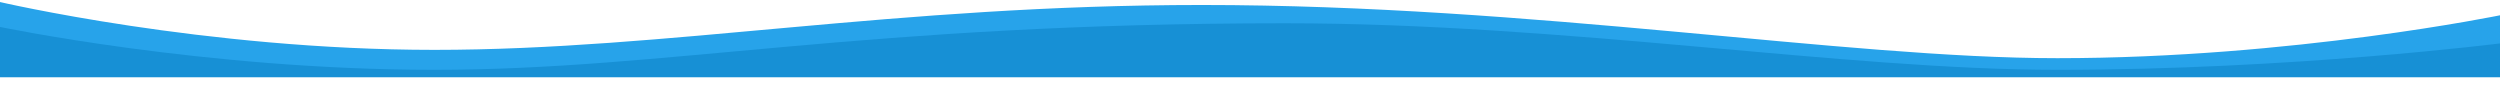
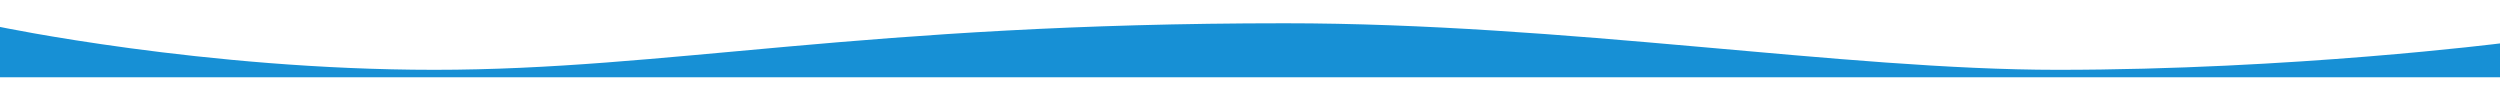
<svg xmlns="http://www.w3.org/2000/svg" width="1504px" height="51px" x="0px" y="0px" viewBox="0 0 1504 51" style="enable-background:new 0 0 1504 51;" xml:space="preserve">
  <style type="text/css">
  .st0{fill:#27A3EA;}
  .st1{fill:#1790D5;}
</style>
-   <path class="st0" d="M-1,46h1506V9c0,0-126,26-267.3,26C1109,35,923.3,3,723,3C538.1,3,401.3,30,261.3,30C122.8,30-1,1-1,1V46z" />
  <path class="st1" d="M-1,46.5h1506V26c0,0-126,16-267.3,16C1109,42,941.7,14,773,14c-254.2,0-371.7,28-511.7,28C122.8,42-1,16-1,16   V46.5z" />
</svg>